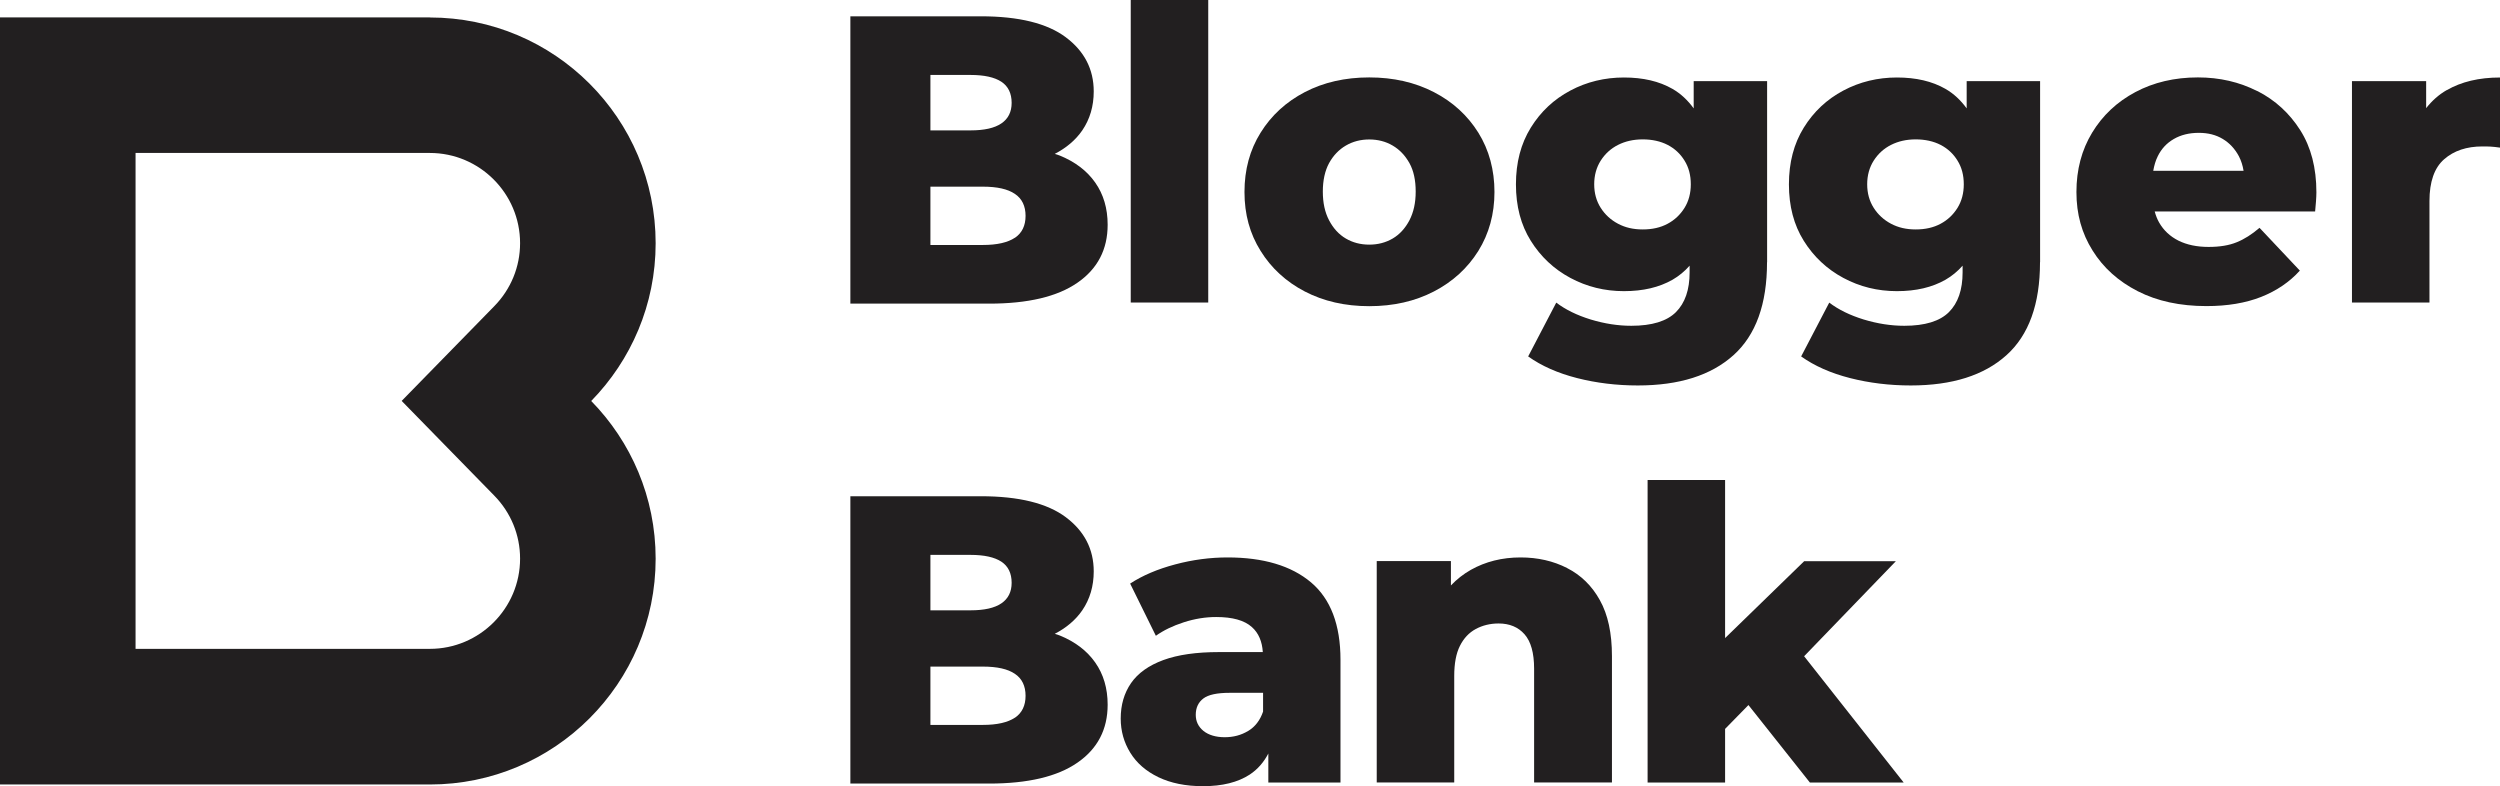
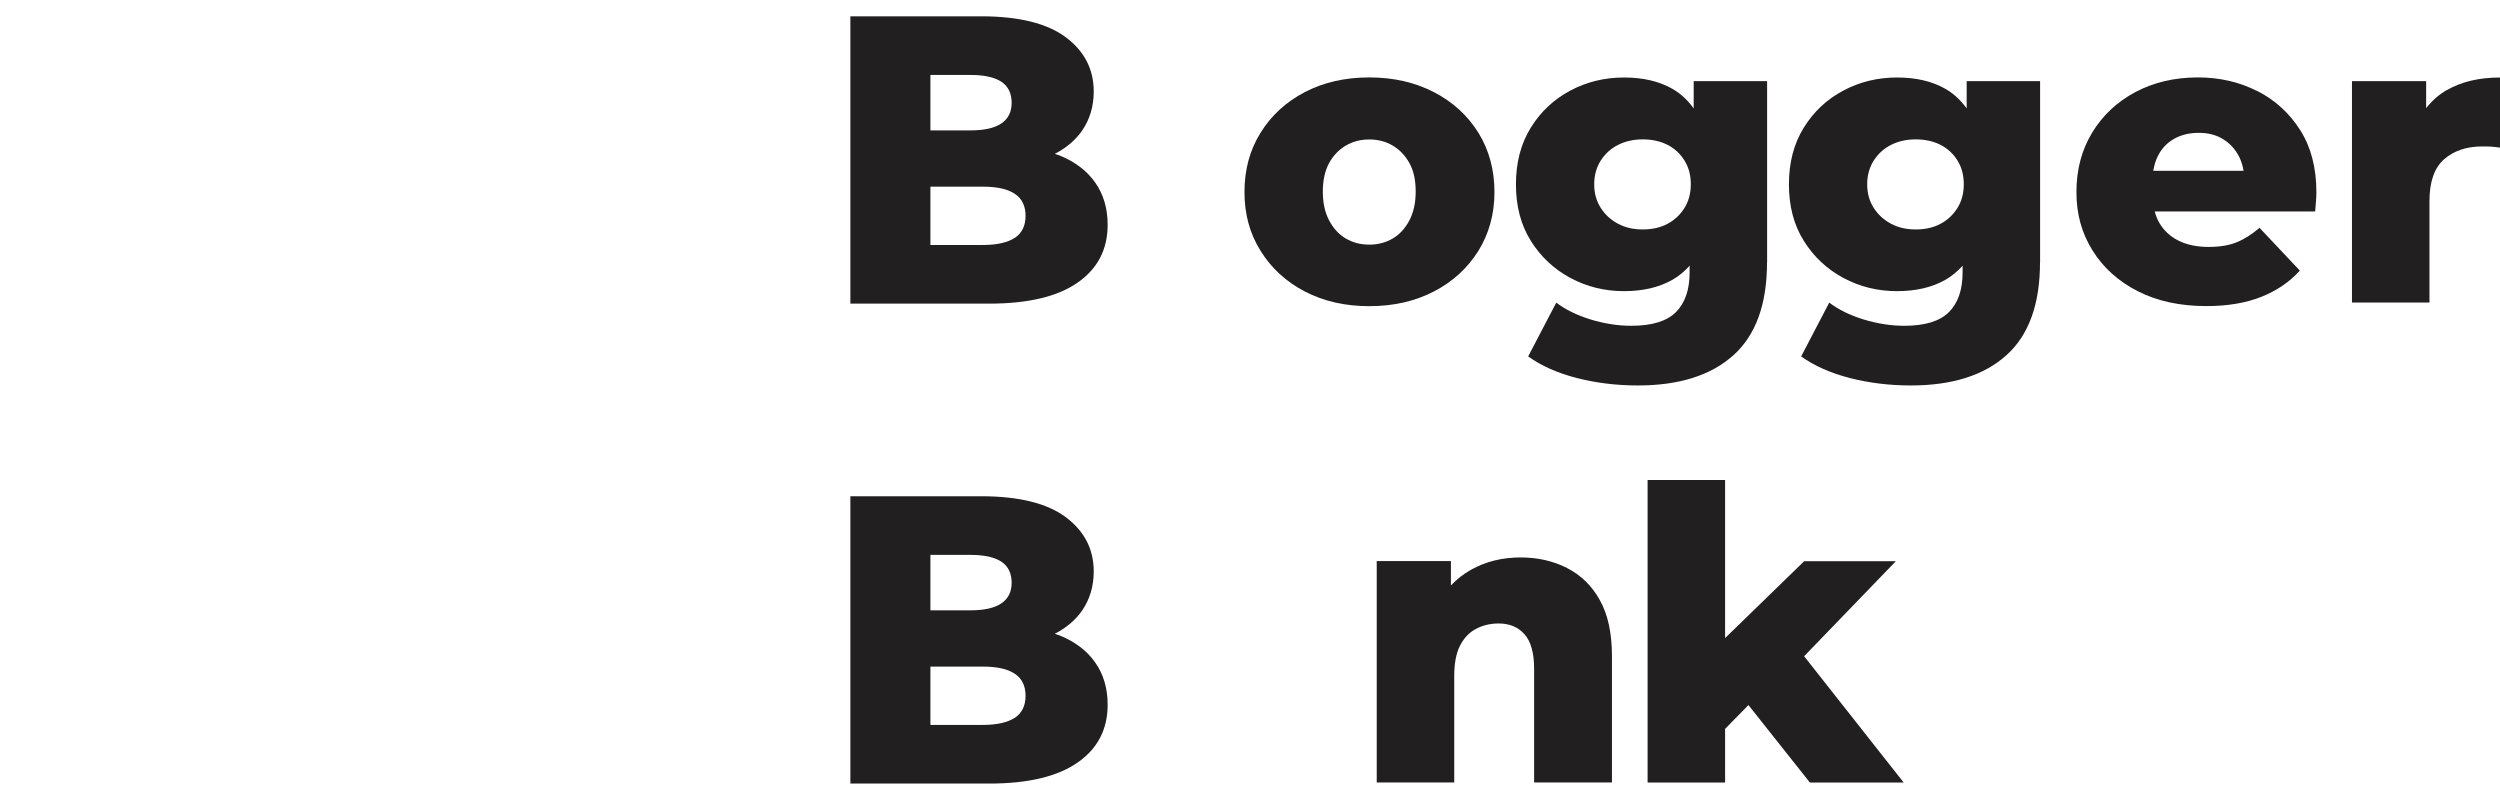
<svg xmlns="http://www.w3.org/2000/svg" id="Layer_2" data-name="Layer 2" viewBox="0 0 294.52 92.62">
  <defs>
    <style> .cls-1 { fill: #221f20; } </style>
  </defs>
  <g id="Layer_1-2" data-name="Layer 1">
    <g>
-       <path class="cls-1" d="m50.64,18.02c5.86,0,10.63,4.77,10.63,10.63,0,2.78-1.08,5.42-3.04,7.42l-10.91,11.16,10.91,11.16c1.96,2,3.04,4.64,3.04,7.42,0,5.86-4.77,10.63-10.63,10.63H15.97V18.02h34.67m0-15.97H0v90.37h50.64c14.69,0,26.6-11.91,26.6-26.6h0c0-7.24-2.9-13.79-7.59-18.58,4.69-4.8,7.59-11.35,7.59-18.58,0-14.69-11.91-26.6-26.6-26.6h0Z" />
      <g>
-         <rect class="cls-1" x="133.21" width="9.13" height="35.64" />
        <path class="cls-1" d="m174.16,29.56c1.26-2.03,1.9-4.35,1.9-6.94s-.63-4.95-1.9-6.99c-1.27-2.03-3.01-3.63-5.24-4.78-2.23-1.15-4.76-1.73-7.61-1.73s-5.38.58-7.59,1.73c-2.21,1.15-3.95,2.75-5.21,4.78-1.27,2.03-1.9,4.36-1.9,6.99s.63,4.91,1.9,6.94c1.26,2.03,3,3.63,5.21,4.78,2.21,1.15,4.74,1.73,7.59,1.73s5.39-.58,7.61-1.73c2.22-1.15,3.97-2.75,5.24-4.78Zm-8.12-3.6c-.5.94-1.15,1.66-1.97,2.14-.82.48-1.74.72-2.76.72s-1.95-.24-2.76-.72c-.82-.48-1.47-1.19-1.97-2.14s-.74-2.07-.74-3.39.25-2.46.74-3.36c.5-.9,1.15-1.58,1.97-2.06.82-.48,1.74-.72,2.76-.72s1.95.24,2.76.72c.82.48,1.47,1.17,1.97,2.06.5.9.74,2.02.74,3.36s-.25,2.44-.74,3.39Z" />
        <path class="cls-1" d="m208.18,30.88V9.56h-8.65v3.21c-.69-.95-1.51-1.73-2.5-2.3-1.57-.9-3.47-1.34-5.72-1.34s-4.38.51-6.31,1.54c-1.94,1.03-3.49,2.48-4.66,4.37-1.17,1.89-1.75,4.11-1.75,6.68s.58,4.78,1.75,6.65c1.17,1.87,2.72,3.33,4.66,4.37,1.94,1.04,4.04,1.56,6.31,1.56s4.15-.45,5.72-1.34c.76-.44,1.43-.99,2.02-1.66v.79c0,2.05-.54,3.61-1.61,4.68-1.07,1.07-2.83,1.61-5.26,1.61-1.57,0-3.16-.25-4.78-.74-1.62-.5-2.97-1.16-4.06-1.99l-3.31,6.34c1.57,1.12,3.49,1.97,5.76,2.55,2.27.58,4.66.87,7.16.87,4.87,0,8.62-1.19,11.26-3.56,2.64-2.37,3.96-6.02,3.96-10.95Zm-11.72-4.52c-.83.45-1.81.67-2.93.67s-2.06-.22-2.91-.67-1.53-1.07-2.04-1.87c-.51-.8-.77-1.73-.77-2.78s.26-1.99.77-2.79,1.19-1.42,2.04-1.85c.85-.43,1.82-.65,2.91-.65s2.1.22,2.93.65c.83.43,1.5,1.05,1.99,1.85.5.8.74,1.73.74,2.79s-.25,1.99-.74,2.78c-.5.8-1.16,1.43-1.99,1.87Z" />
-         <path class="cls-1" d="m154.44,68.6c-2.32-1.95-5.6-2.93-9.82-2.93-2.05,0-4.11.27-6.17.82-2.07.55-3.84,1.3-5.31,2.26l3.03,6.15c.9-.64,1.99-1.17,3.29-1.59,1.3-.42,2.57-.62,3.82-.62,1.92,0,3.32.39,4.2,1.18.8.71,1.21,1.71,1.29,2.95h-5.16c-2.66,0-4.84.31-6.56.94-1.71.63-2.98,1.53-3.8,2.71-.82,1.19-1.22,2.58-1.22,4.18,0,1.47.38,2.82,1.13,4.03.75,1.22,1.86,2.18,3.31,2.88,1.46.7,3.21,1.06,5.26,1.06,2.27,0,4.11-.46,5.5-1.37.94-.62,1.66-1.46,2.19-2.48v3.42h8.5v-14.46c0-4.13-1.16-7.17-3.48-9.13Zm-7.4,17.51c-.82.5-1.74.74-2.76.74s-1.89-.25-2.5-.74c-.61-.5-.91-1.13-.91-1.9,0-.83.3-1.47.89-1.92.59-.45,1.62-.67,3.1-.67h3.94v2.21c-.35,1.03-.94,1.79-1.75,2.28Z" />
        <path class="cls-1" d="m184.62,66.92c-1.63-.83-3.46-1.25-5.48-1.25-2.18,0-4.13.49-5.86,1.46-.88.5-1.66,1.11-2.35,1.84v-2.87h-8.74v26.08h9.13v-12.54c0-1.47.22-2.66.67-3.55.45-.9,1.07-1.56,1.87-1.99s1.7-.65,2.69-.65c1.28,0,2.3.42,3.05,1.27s1.13,2.2,1.13,4.06v13.4h9.17v-14.89c0-2.69-.47-4.88-1.42-6.58-.94-1.7-2.23-2.96-3.87-3.79Z" />
        <polygon class="cls-1" points="223.35 66.11 212.55 66.11 203.23 75.17 203.23 56.55 194.1 56.55 194.1 92.19 203.23 92.19 203.23 85.87 205.98 83.06 213.22 92.19 224.27 92.19 212.54 77.31 223.35 66.11" />
        <path class="cls-1" d="m240.34,30.88V9.56h-8.65v3.21c-.69-.95-1.51-1.73-2.5-2.3-1.57-.9-3.47-1.34-5.72-1.34s-4.38.51-6.31,1.54c-1.94,1.03-3.49,2.48-4.66,4.37-1.17,1.89-1.75,4.11-1.75,6.68s.58,4.78,1.75,6.65c1.17,1.87,2.72,3.33,4.66,4.37,1.94,1.04,4.04,1.56,6.31,1.56s4.15-.45,5.72-1.34c.76-.44,1.43-.99,2.02-1.66v.79c0,2.05-.54,3.61-1.61,4.68-1.07,1.07-2.83,1.61-5.26,1.61-1.57,0-3.16-.25-4.78-.74-1.62-.5-2.97-1.16-4.06-1.99l-3.31,6.34c1.57,1.12,3.49,1.97,5.76,2.55,2.27.58,4.66.87,7.16.87,4.87,0,8.62-1.19,11.26-3.56,2.64-2.37,3.96-6.02,3.96-10.95Zm-11.72-4.52c-.83.45-1.81.67-2.93.67s-2.06-.22-2.91-.67-1.53-1.07-2.04-1.87c-.51-.8-.77-1.73-.77-2.78s.26-1.99.77-2.79,1.19-1.42,2.04-1.85c.85-.43,1.82-.65,2.91-.65s2.1.22,2.93.65c.83.43,1.5,1.05,1.99,1.85.5.8.74,1.73.74,2.79s-.25,1.99-.74,2.78c-.5.8-1.16,1.43-1.99,1.87Z" />
        <path class="cls-1" d="m265.92,10.73c-2.1-1.07-4.43-1.61-6.99-1.61-2.75,0-5.21.58-7.37,1.73-2.16,1.15-3.86,2.75-5.09,4.78-1.23,2.03-1.85,4.36-1.85,6.99s.63,4.86,1.9,6.89c1.26,2.03,3.04,3.63,5.33,4.8,2.29,1.17,4.99,1.75,8.09,1.75,2.47,0,4.61-.36,6.44-1.08,1.82-.72,3.34-1.75,4.56-3.1l-4.75-5.04c-.9.77-1.79,1.34-2.69,1.7-.9.37-2,.55-3.31.55-1.38,0-2.56-.25-3.55-.74-.99-.5-1.75-1.21-2.28-2.14-.23-.4-.39-.83-.52-1.3h18.9c.03-.35.06-.74.1-1.15.03-.42.05-.78.05-1.1,0-2.88-.63-5.32-1.9-7.32-1.27-2-2.95-3.54-5.04-4.61Zm-9.82,5.64c.83-.48,1.81-.72,2.93-.72s2.03.24,2.83.72c.8.48,1.43,1.16,1.9,2.04.27.52.45,1.09.55,1.71h-10.64c.11-.62.27-1.19.53-1.71.43-.88,1.06-1.56,1.9-2.04Z" />
        <path class="cls-1" d="m288.25,10.61c-.96.55-1.75,1.27-2.43,2.13v-3.18h-8.74v26.08h9.13v-11.96c0-2.27.58-3.92,1.73-4.92,1.15-1.01,2.66-1.51,4.51-1.51.32,0,.64,0,.96.02.32.02.69.06,1.11.12v-8.26c-2.47,0-4.56.5-6.27,1.49Z" />
        <path class="cls-1" d="m124.86,18.33c-.19-.08-.4-.14-.6-.2,1.36-.71,2.45-1.62,3.24-2.77.9-1.32,1.35-2.85,1.35-4.59,0-2.61-1.1-4.74-3.29-6.38-2.19-1.64-5.53-2.47-10.01-2.47h-15.37v33.85h16.34c4.58,0,8.05-.82,10.42-2.47,2.37-1.64,3.55-3.92,3.55-6.82,0-1.93-.49-3.59-1.47-4.98-.98-1.39-2.37-2.44-4.16-3.17Zm-10.52-9.5c1.61,0,2.82.27,3.63.8.8.53,1.21,1.36,1.21,2.49,0,1.06-.4,1.87-1.21,2.42-.81.55-2.01.82-3.63.82h-4.73v-6.53h4.73Zm5.22,19.18c-.84.56-2.1.85-3.77.85h-6.18v-6.87h6.18c1.68,0,2.93.28,3.77.85.84.56,1.26,1.43,1.26,2.59s-.42,2.02-1.26,2.59Z" />
        <path class="cls-1" d="m124.86,74.87c-.19-.08-.4-.14-.6-.2,1.36-.71,2.45-1.62,3.24-2.77.9-1.32,1.35-2.85,1.35-4.59,0-2.61-1.1-4.74-3.29-6.38s-5.53-2.47-10.01-2.47h-15.37v33.85h16.34c4.58,0,8.05-.82,10.42-2.47,2.37-1.64,3.55-3.92,3.55-6.82,0-1.93-.49-3.59-1.47-4.98-.98-1.39-2.37-2.44-4.16-3.17Zm-10.52-9.5c1.61,0,2.82.27,3.63.8.8.53,1.21,1.36,1.21,2.49,0,1.06-.4,1.87-1.21,2.42-.81.55-2.01.82-3.63.82h-4.73v-6.53h4.73Zm5.22,19.18c-.84.56-2.1.85-3.77.85h-6.18v-6.87h6.18c1.68,0,2.93.28,3.77.85.84.56,1.26,1.43,1.26,2.59s-.42,2.02-1.26,2.59Z" />
      </g>
    </g>
  </g>
</svg>